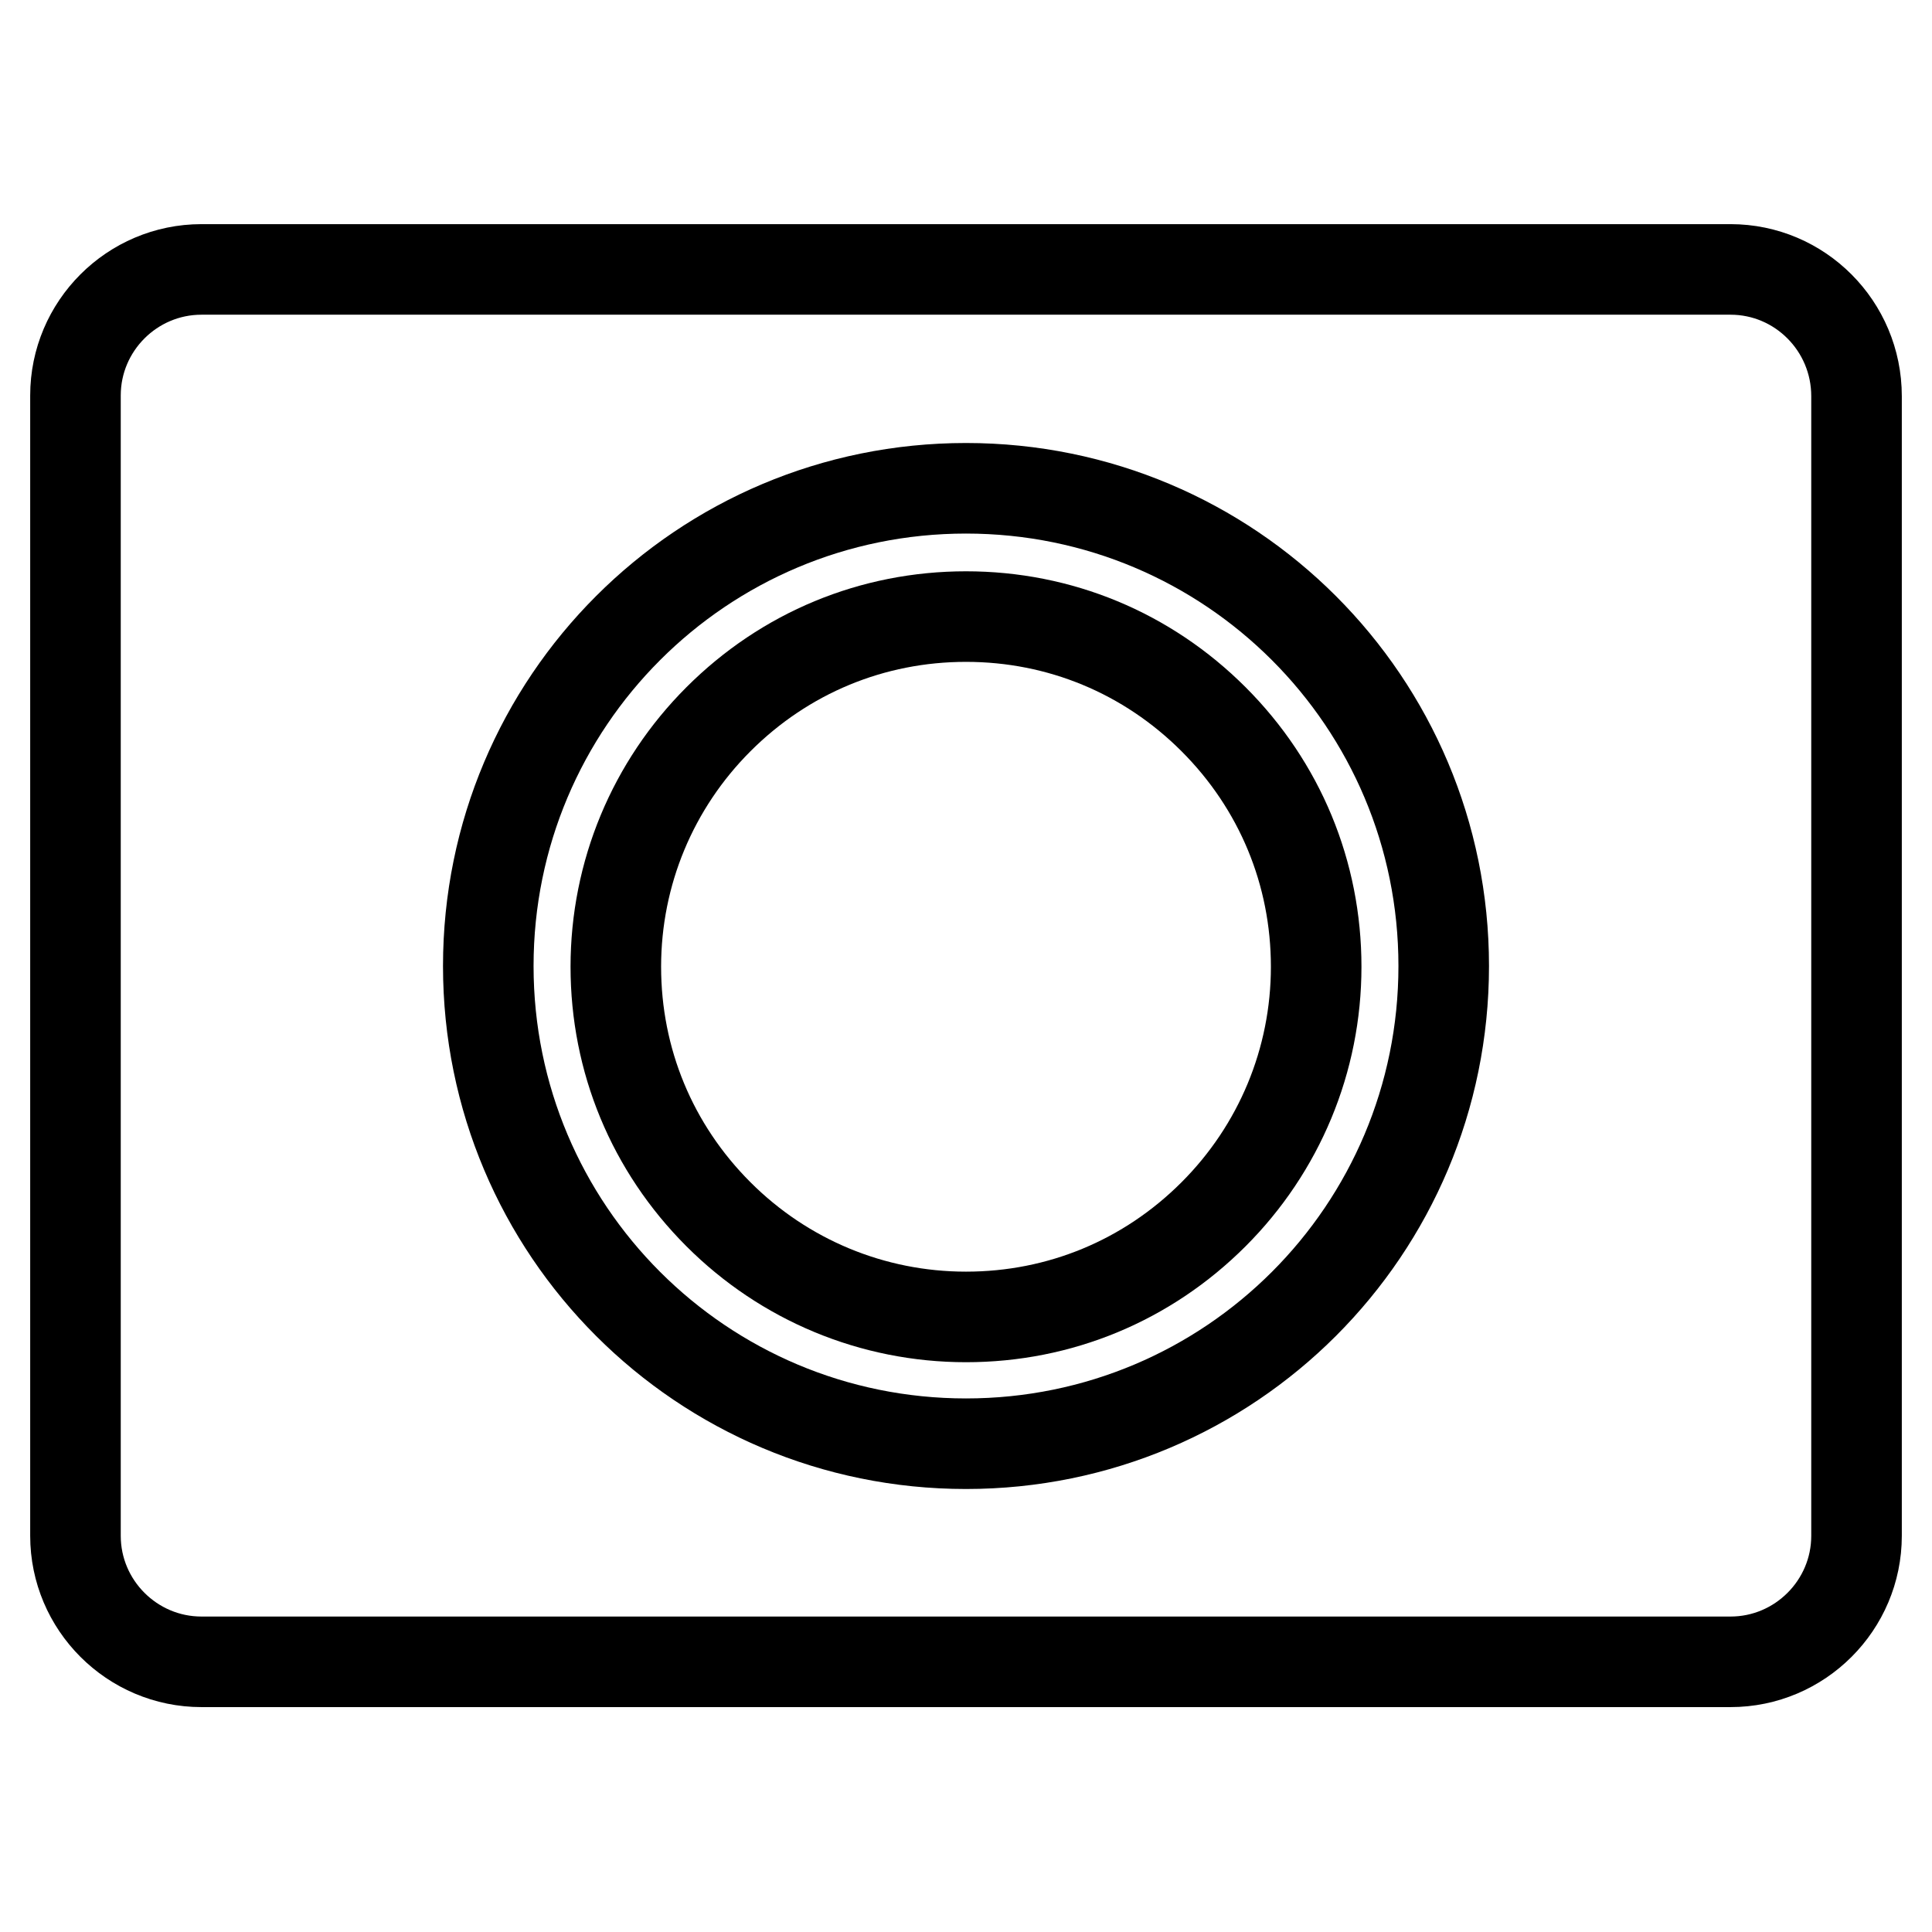
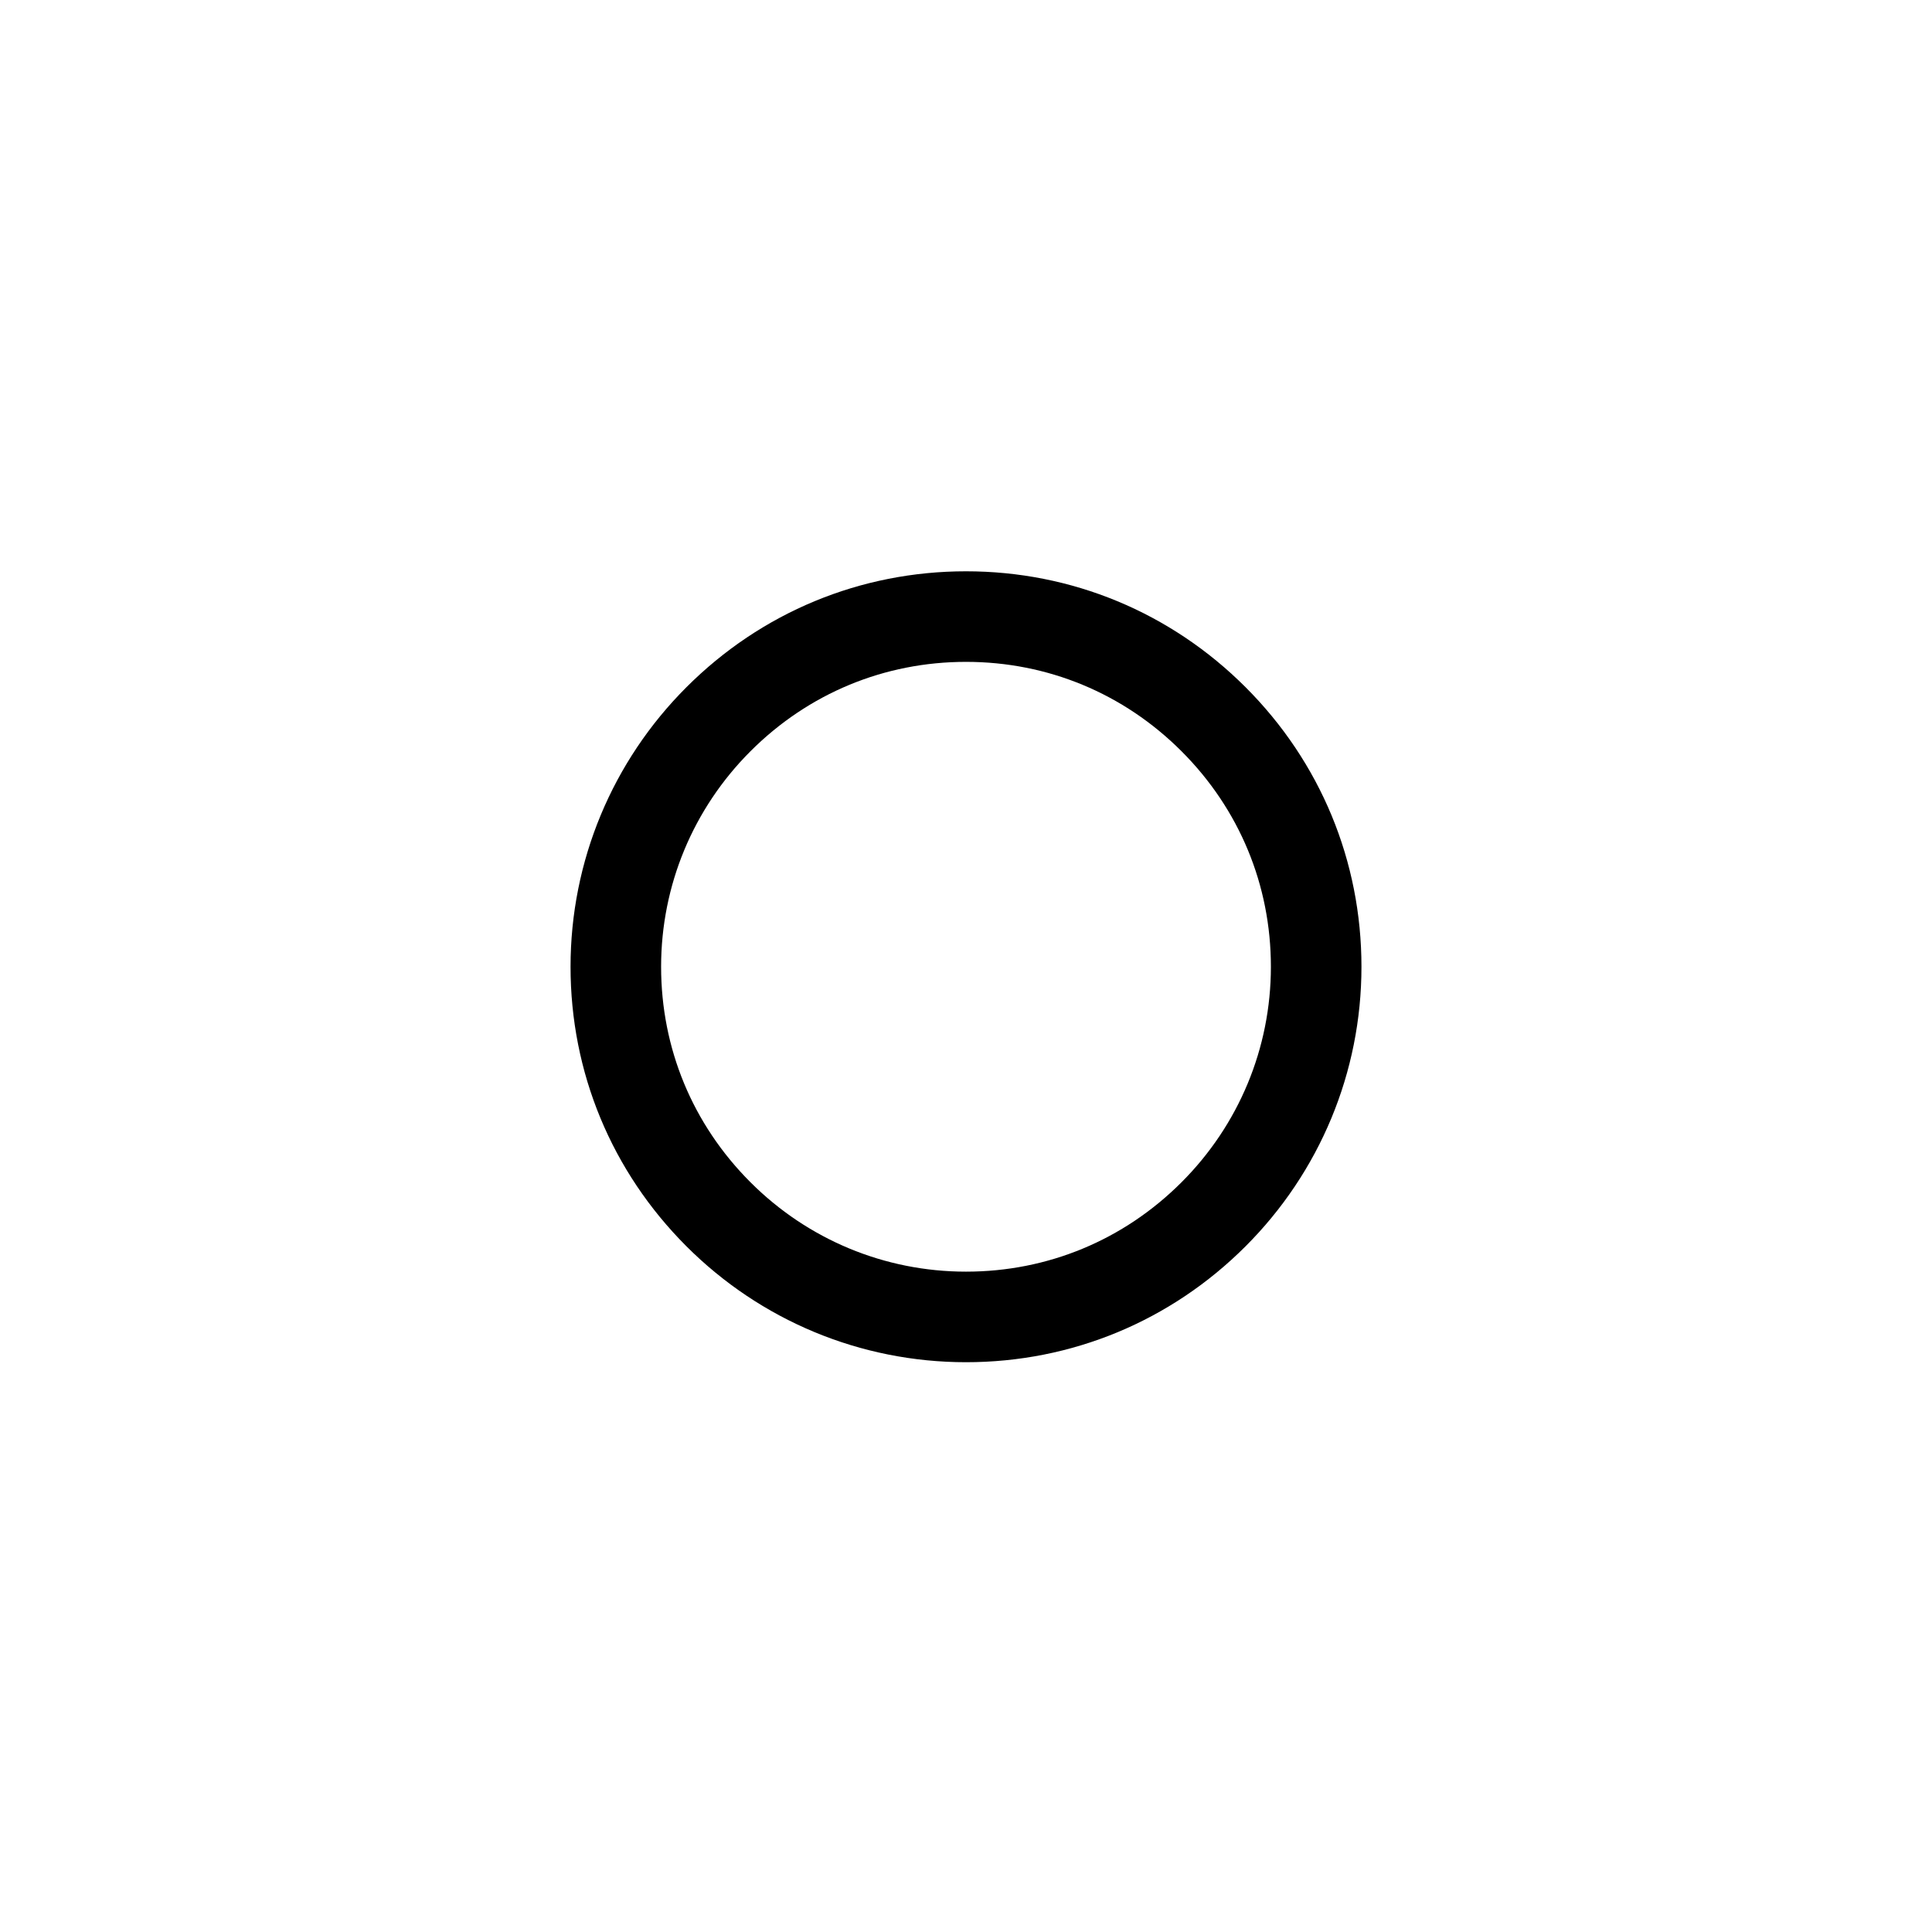
<svg xmlns="http://www.w3.org/2000/svg" version="1.1" x="0px" y="0px" viewBox="0 0 256 256" enable-background="new 0 0 256 256" xml:space="preserve">
  <g>
    <g>
-       <path stroke-width="12" fill-opacity="0" stroke="#000000" d="M229.3,35.7H26.7c-9.2,0-16.7,7.5-16.7,16.7v151.1c0,9.2,7.5,16.7,16.7,16.7h202.6c9.2,0,16.7-7.5,16.7-16.7V52.5C246,43.2,238.5,35.7,229.3,35.7z M128,191.3c-35,0-63.3-28.3-63.3-63.3c0-35,28.3-63.3,63.3-63.3c35,0,63.3,28.3,63.3,63.3C191.3,163,163,191.3,128,191.3z" />
      <path stroke-width="12" fill-opacity="0" stroke="#000000" d="M128,81.7c-12.4,0-24,4.8-32.8,13.6c-8.7,8.7-13.6,20.4-13.6,32.8c0,12.4,4.8,24,13.6,32.8c8.7,8.7,20.4,13.6,32.8,13.6c12.4,0,24-4.8,32.8-13.6c8.7-8.7,13.6-20.4,13.6-32.8c0-12.4-4.8-24-13.6-32.8S140.4,81.7,128,81.7z" />
    </g>
  </g>
</svg>